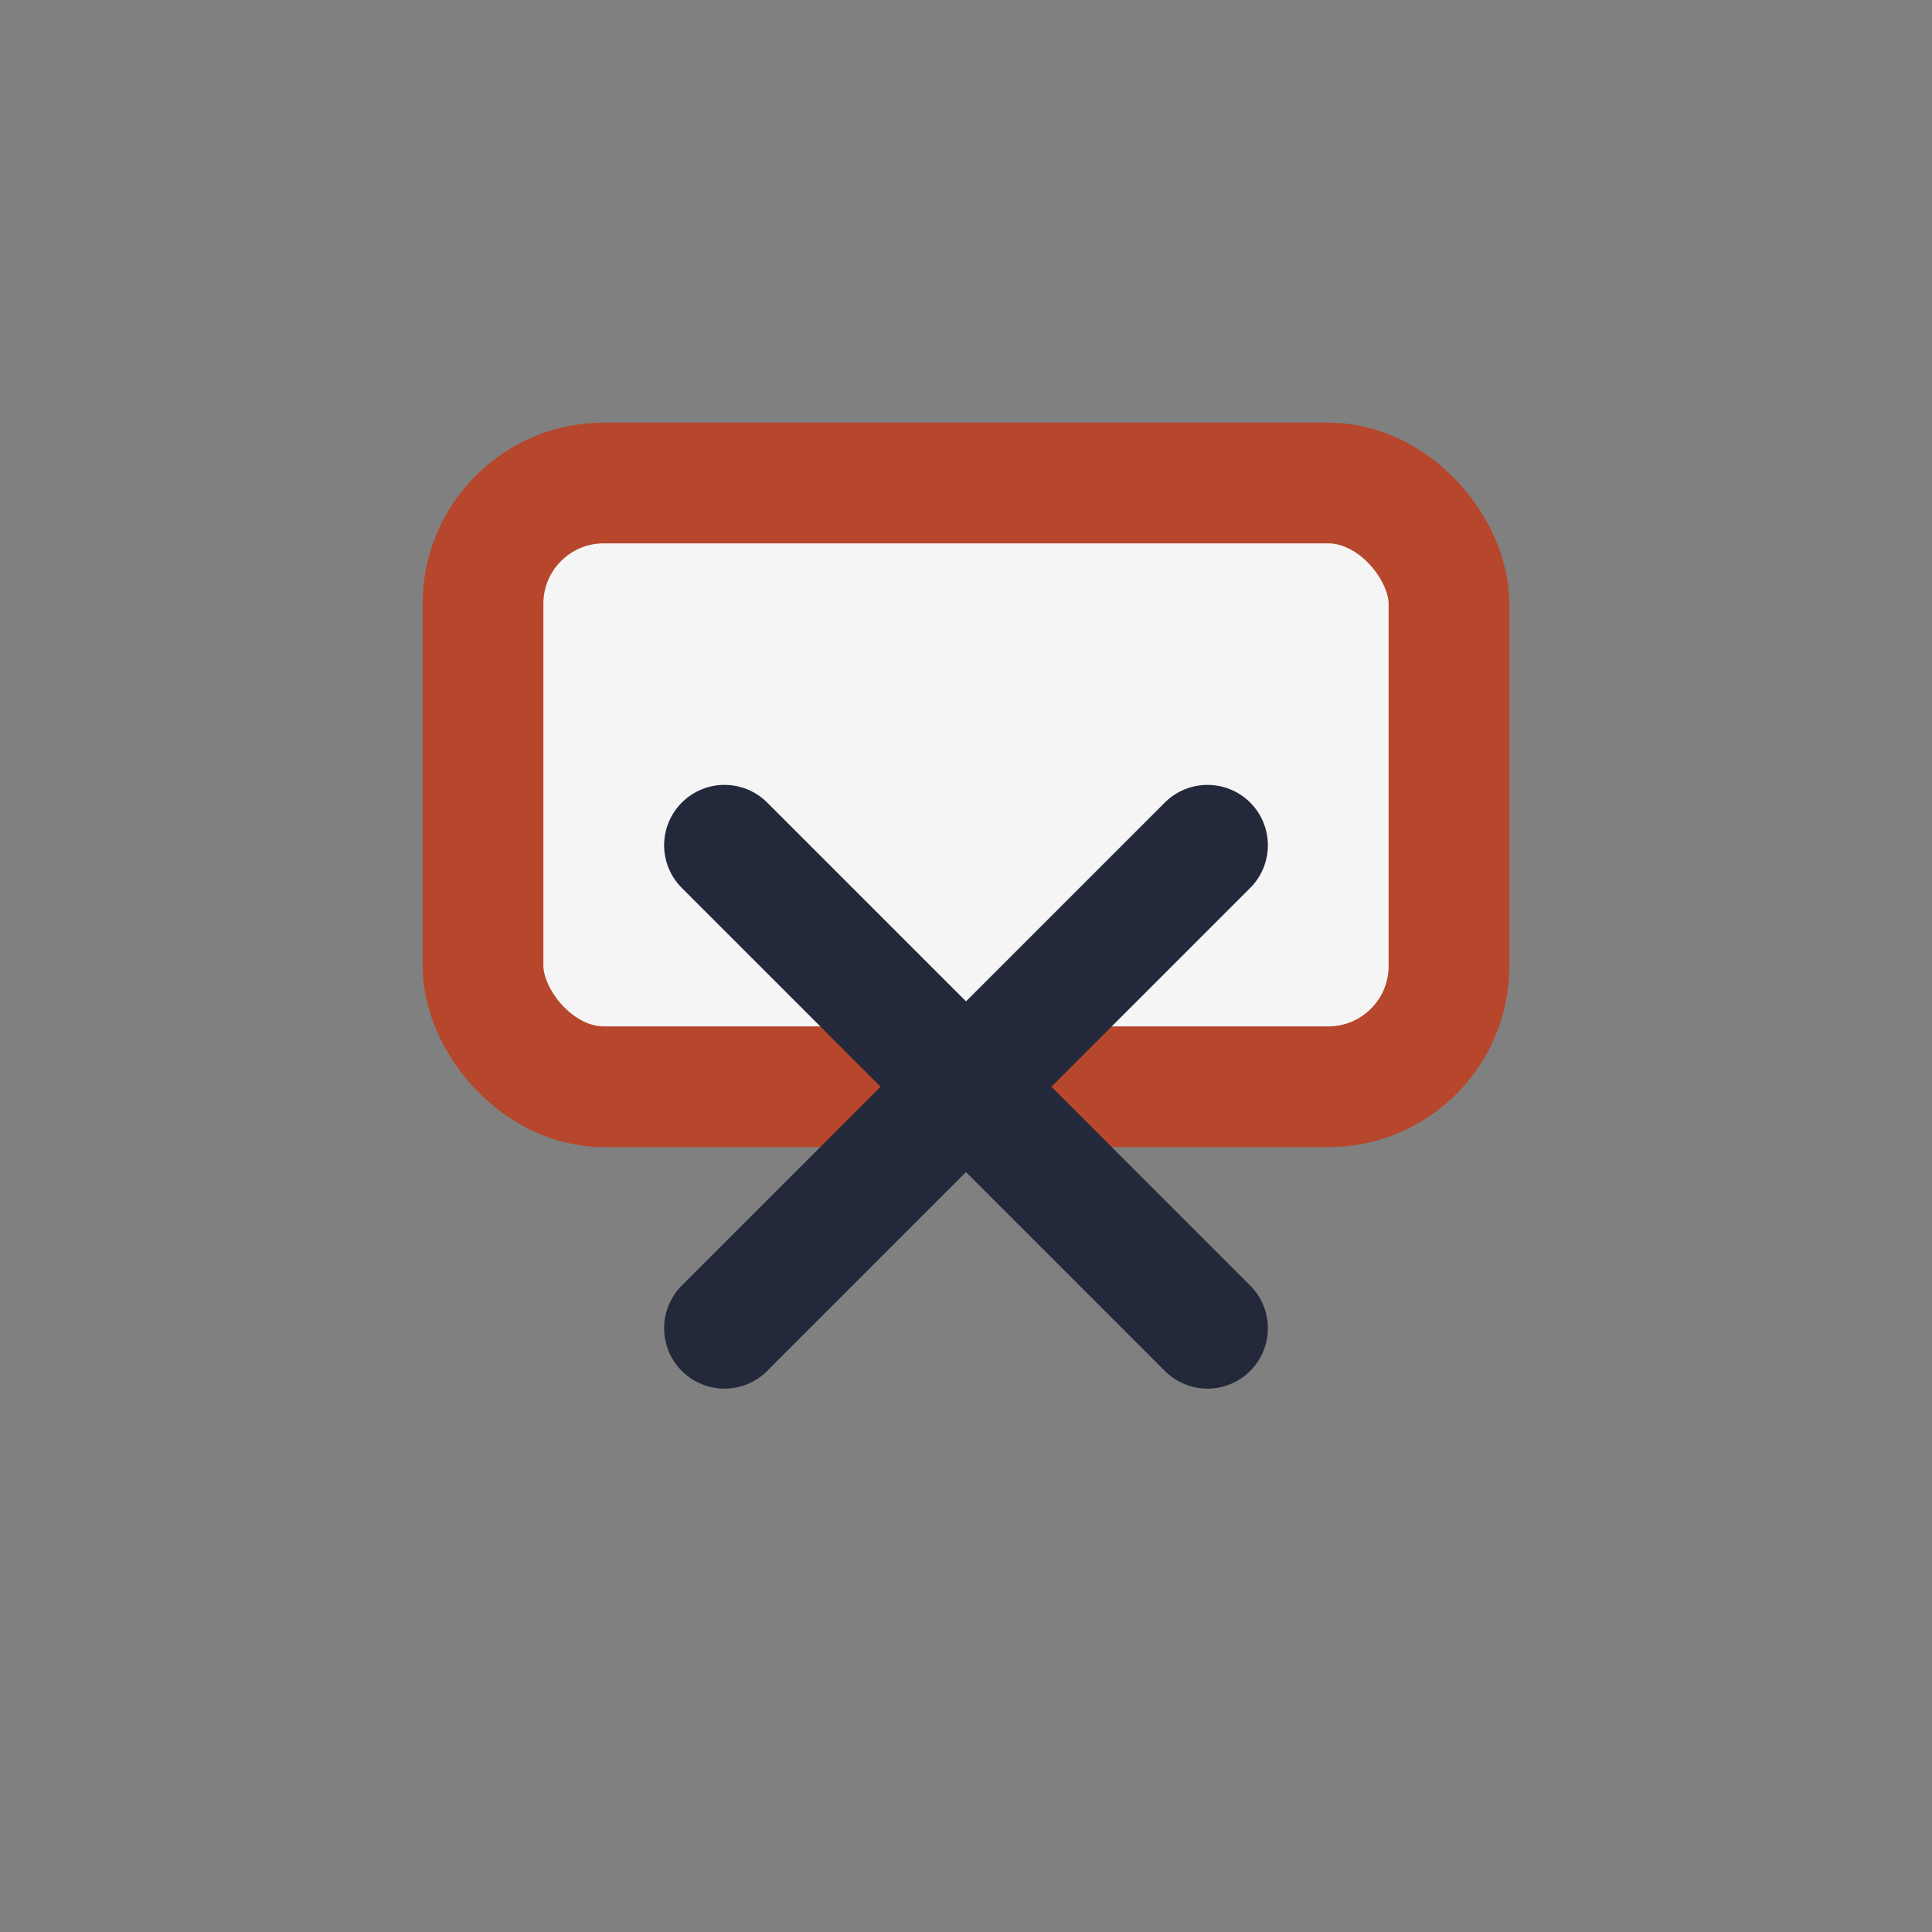
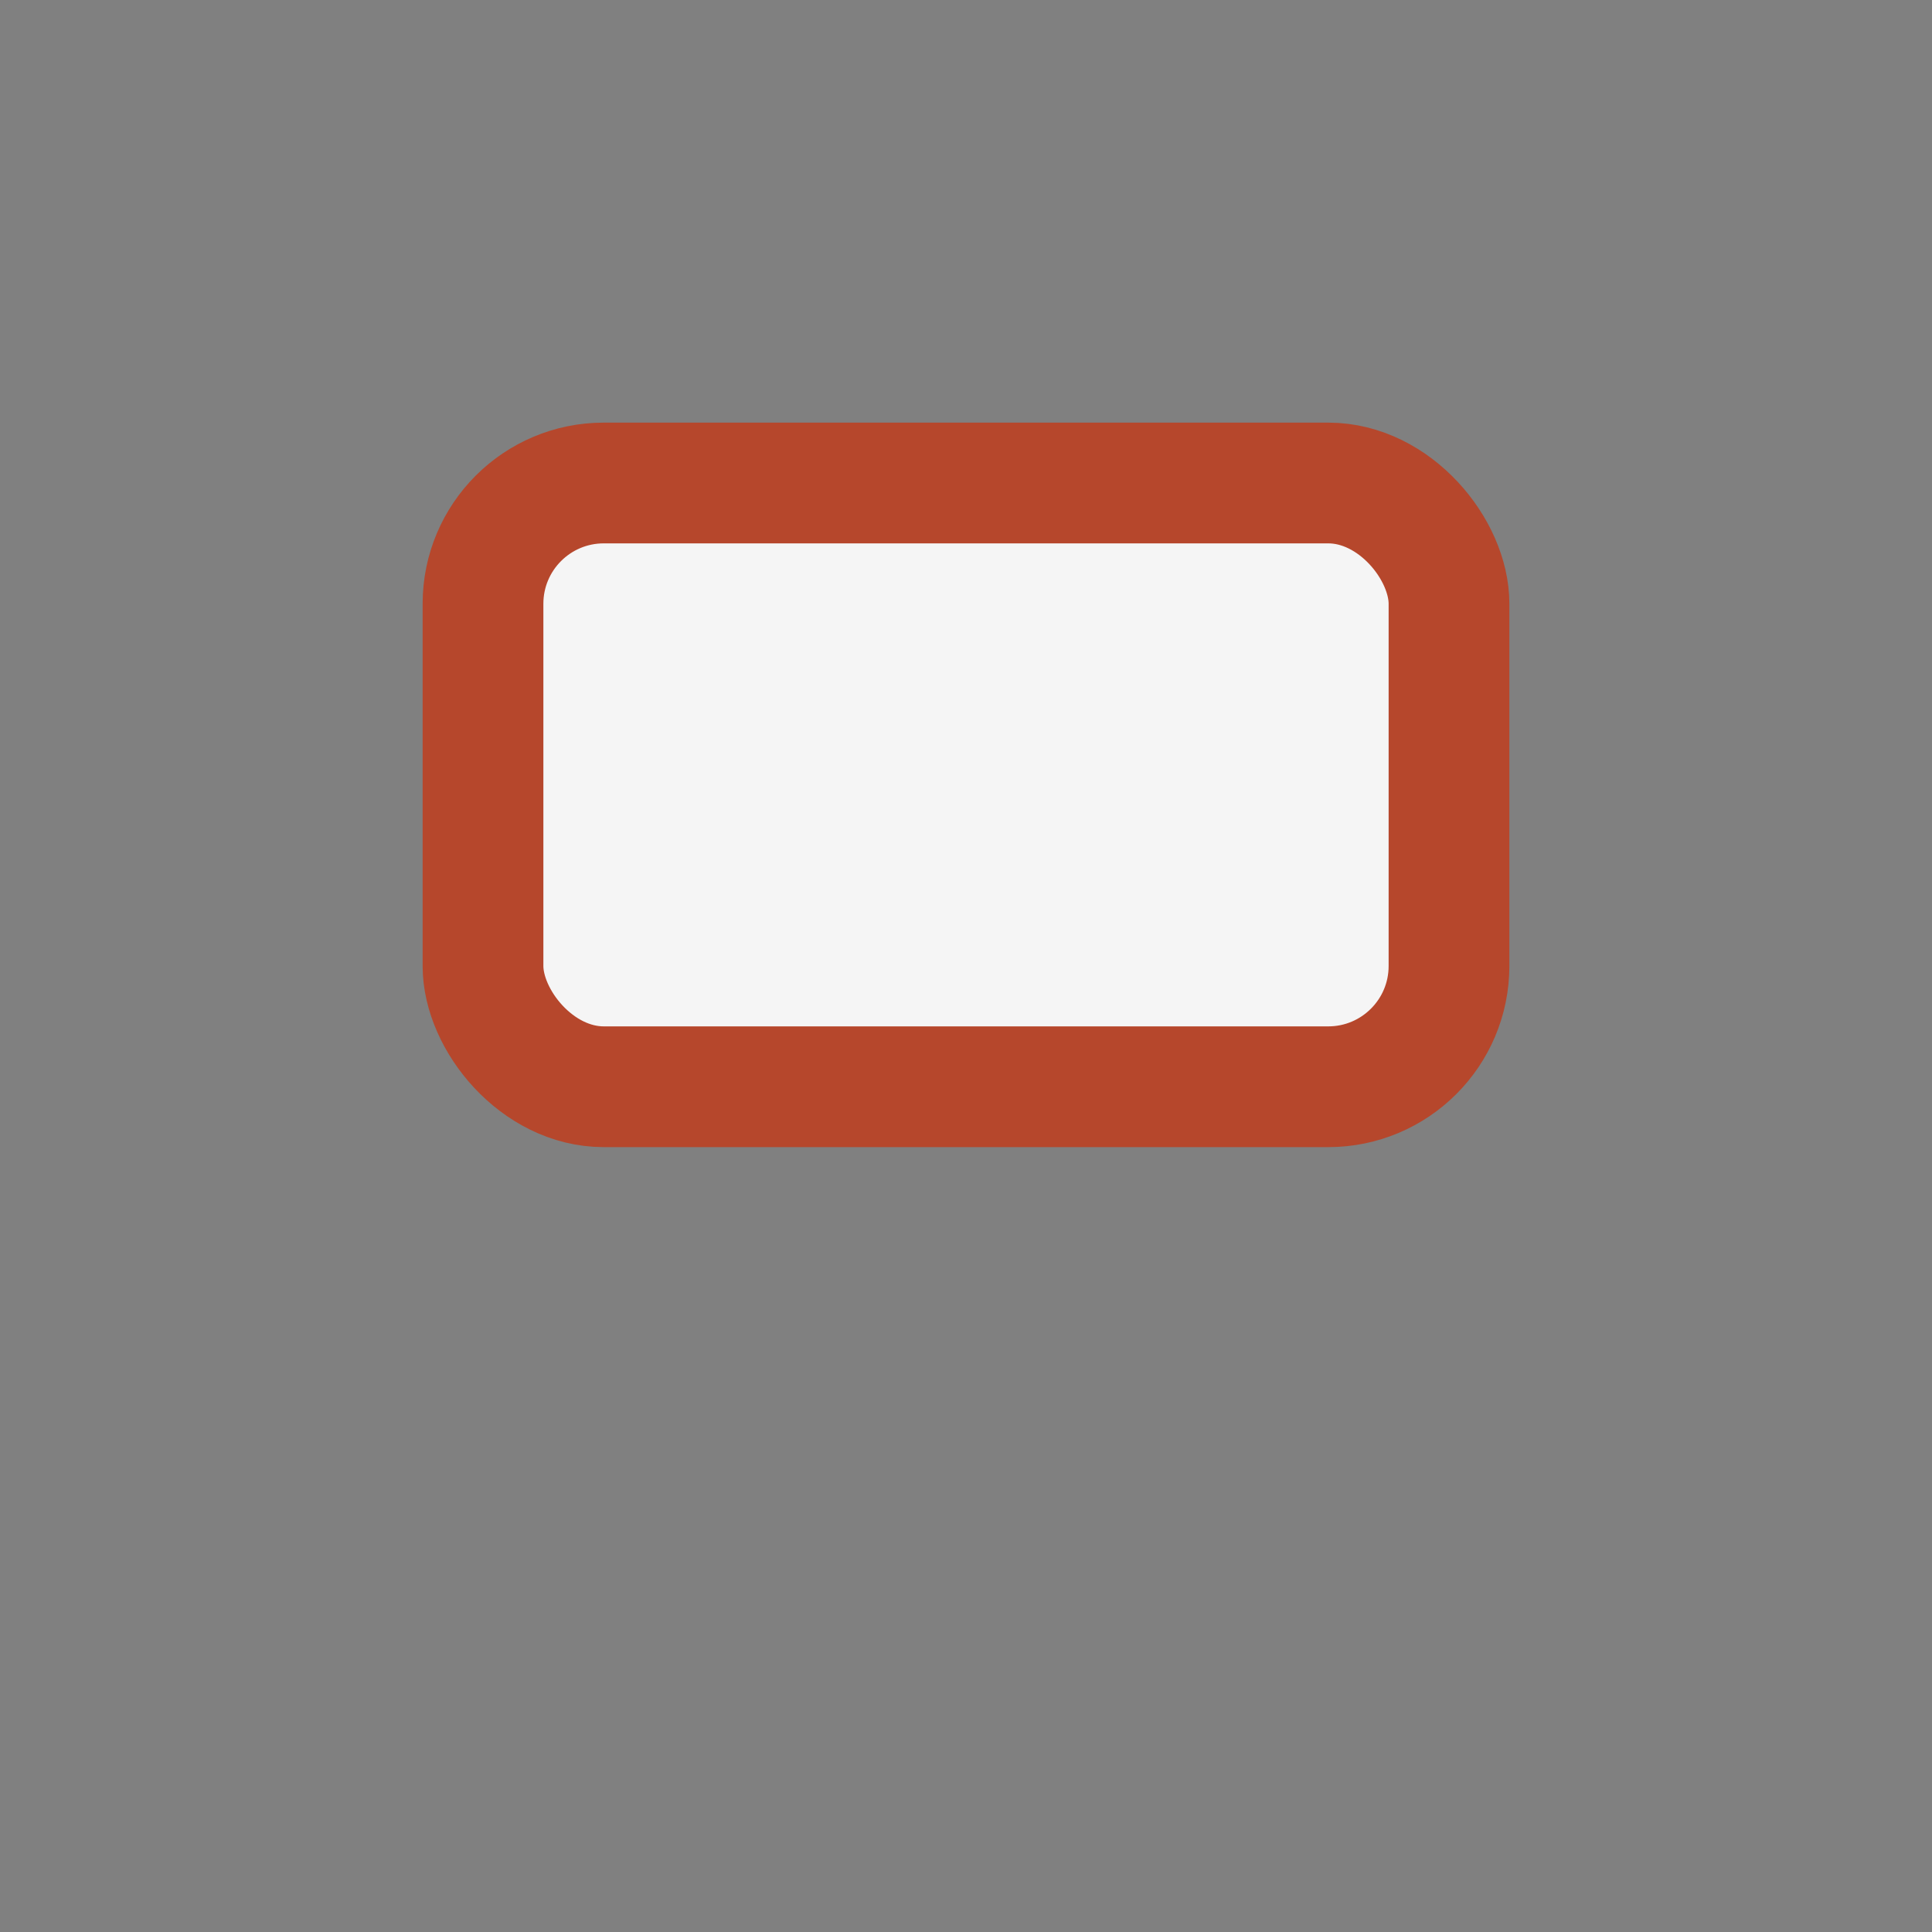
<svg xmlns="http://www.w3.org/2000/svg" width="32" height="32" viewBox="0 0 32 32">
  <rect x="0" y="0" width="32" height="32" fill="#808080" stroke="none" />
  <rect x="8" y="8" width="16" height="10" rx="2" fill="#F5F5F5" stroke="#B6472C" stroke-width="2" />
-   <path d="M12 22l8-8M20 22l-8-8" stroke="#24283B" stroke-width="2" stroke-linecap="round" />
</svg>